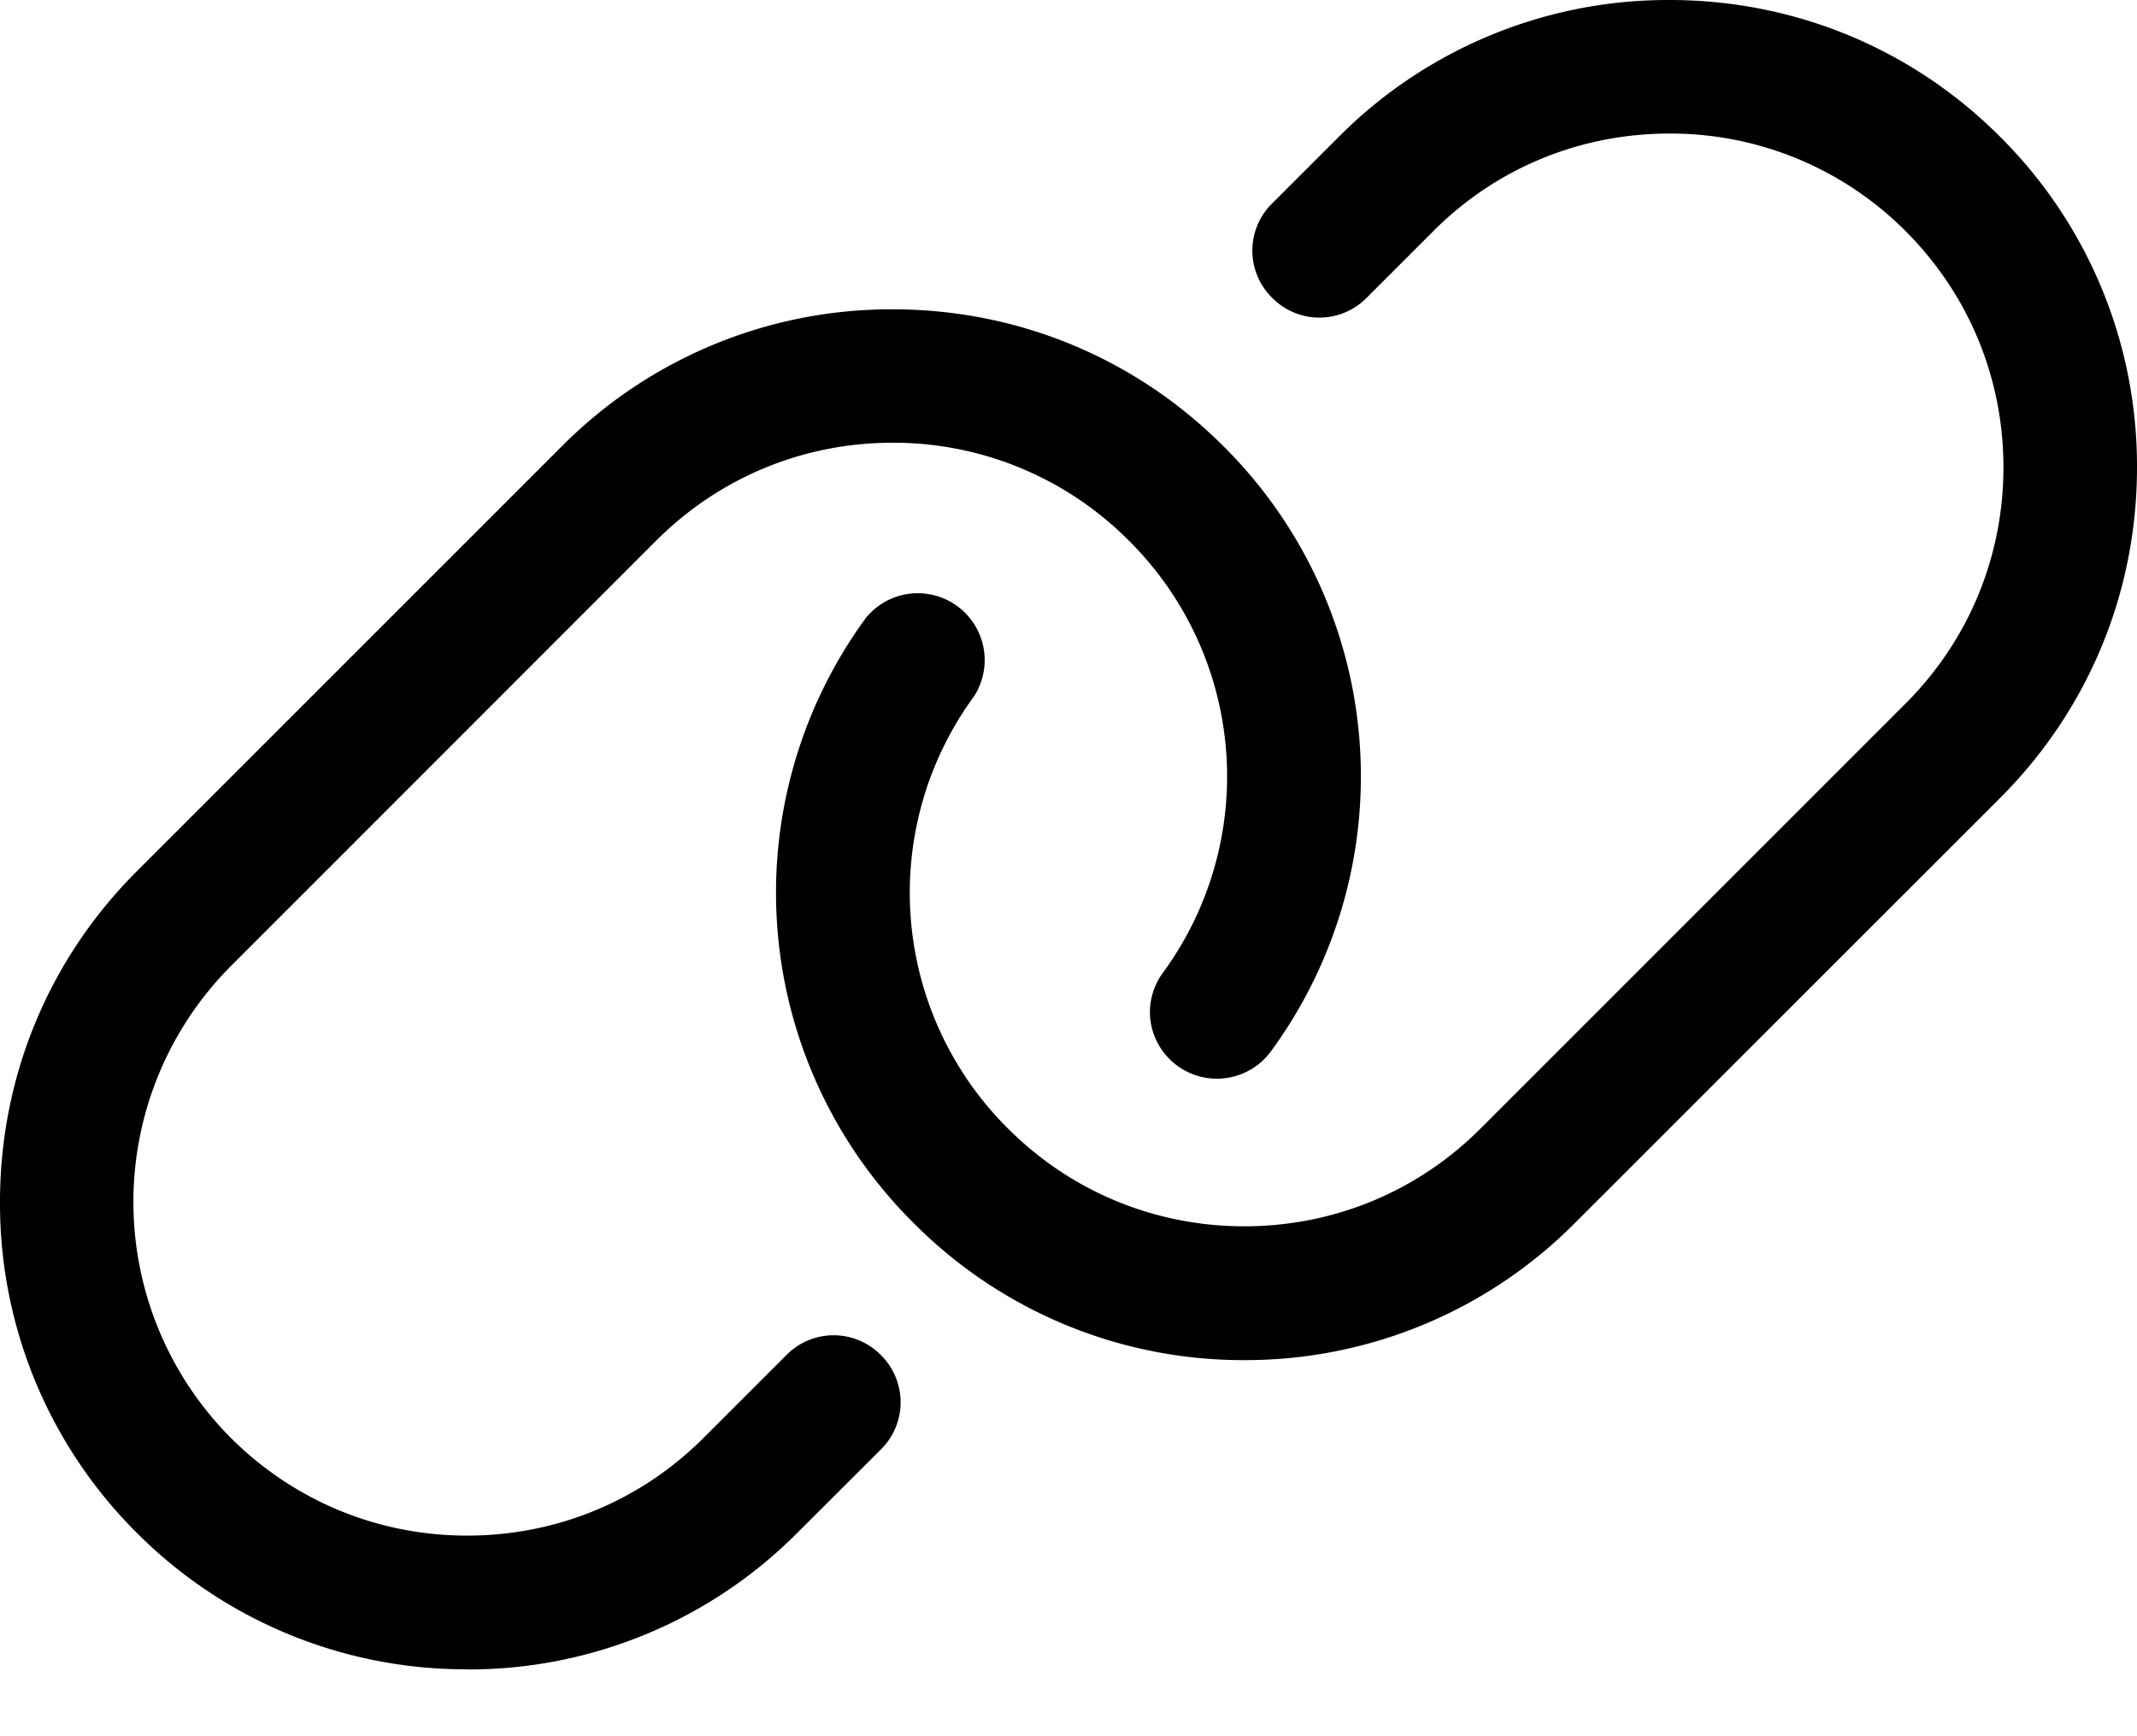
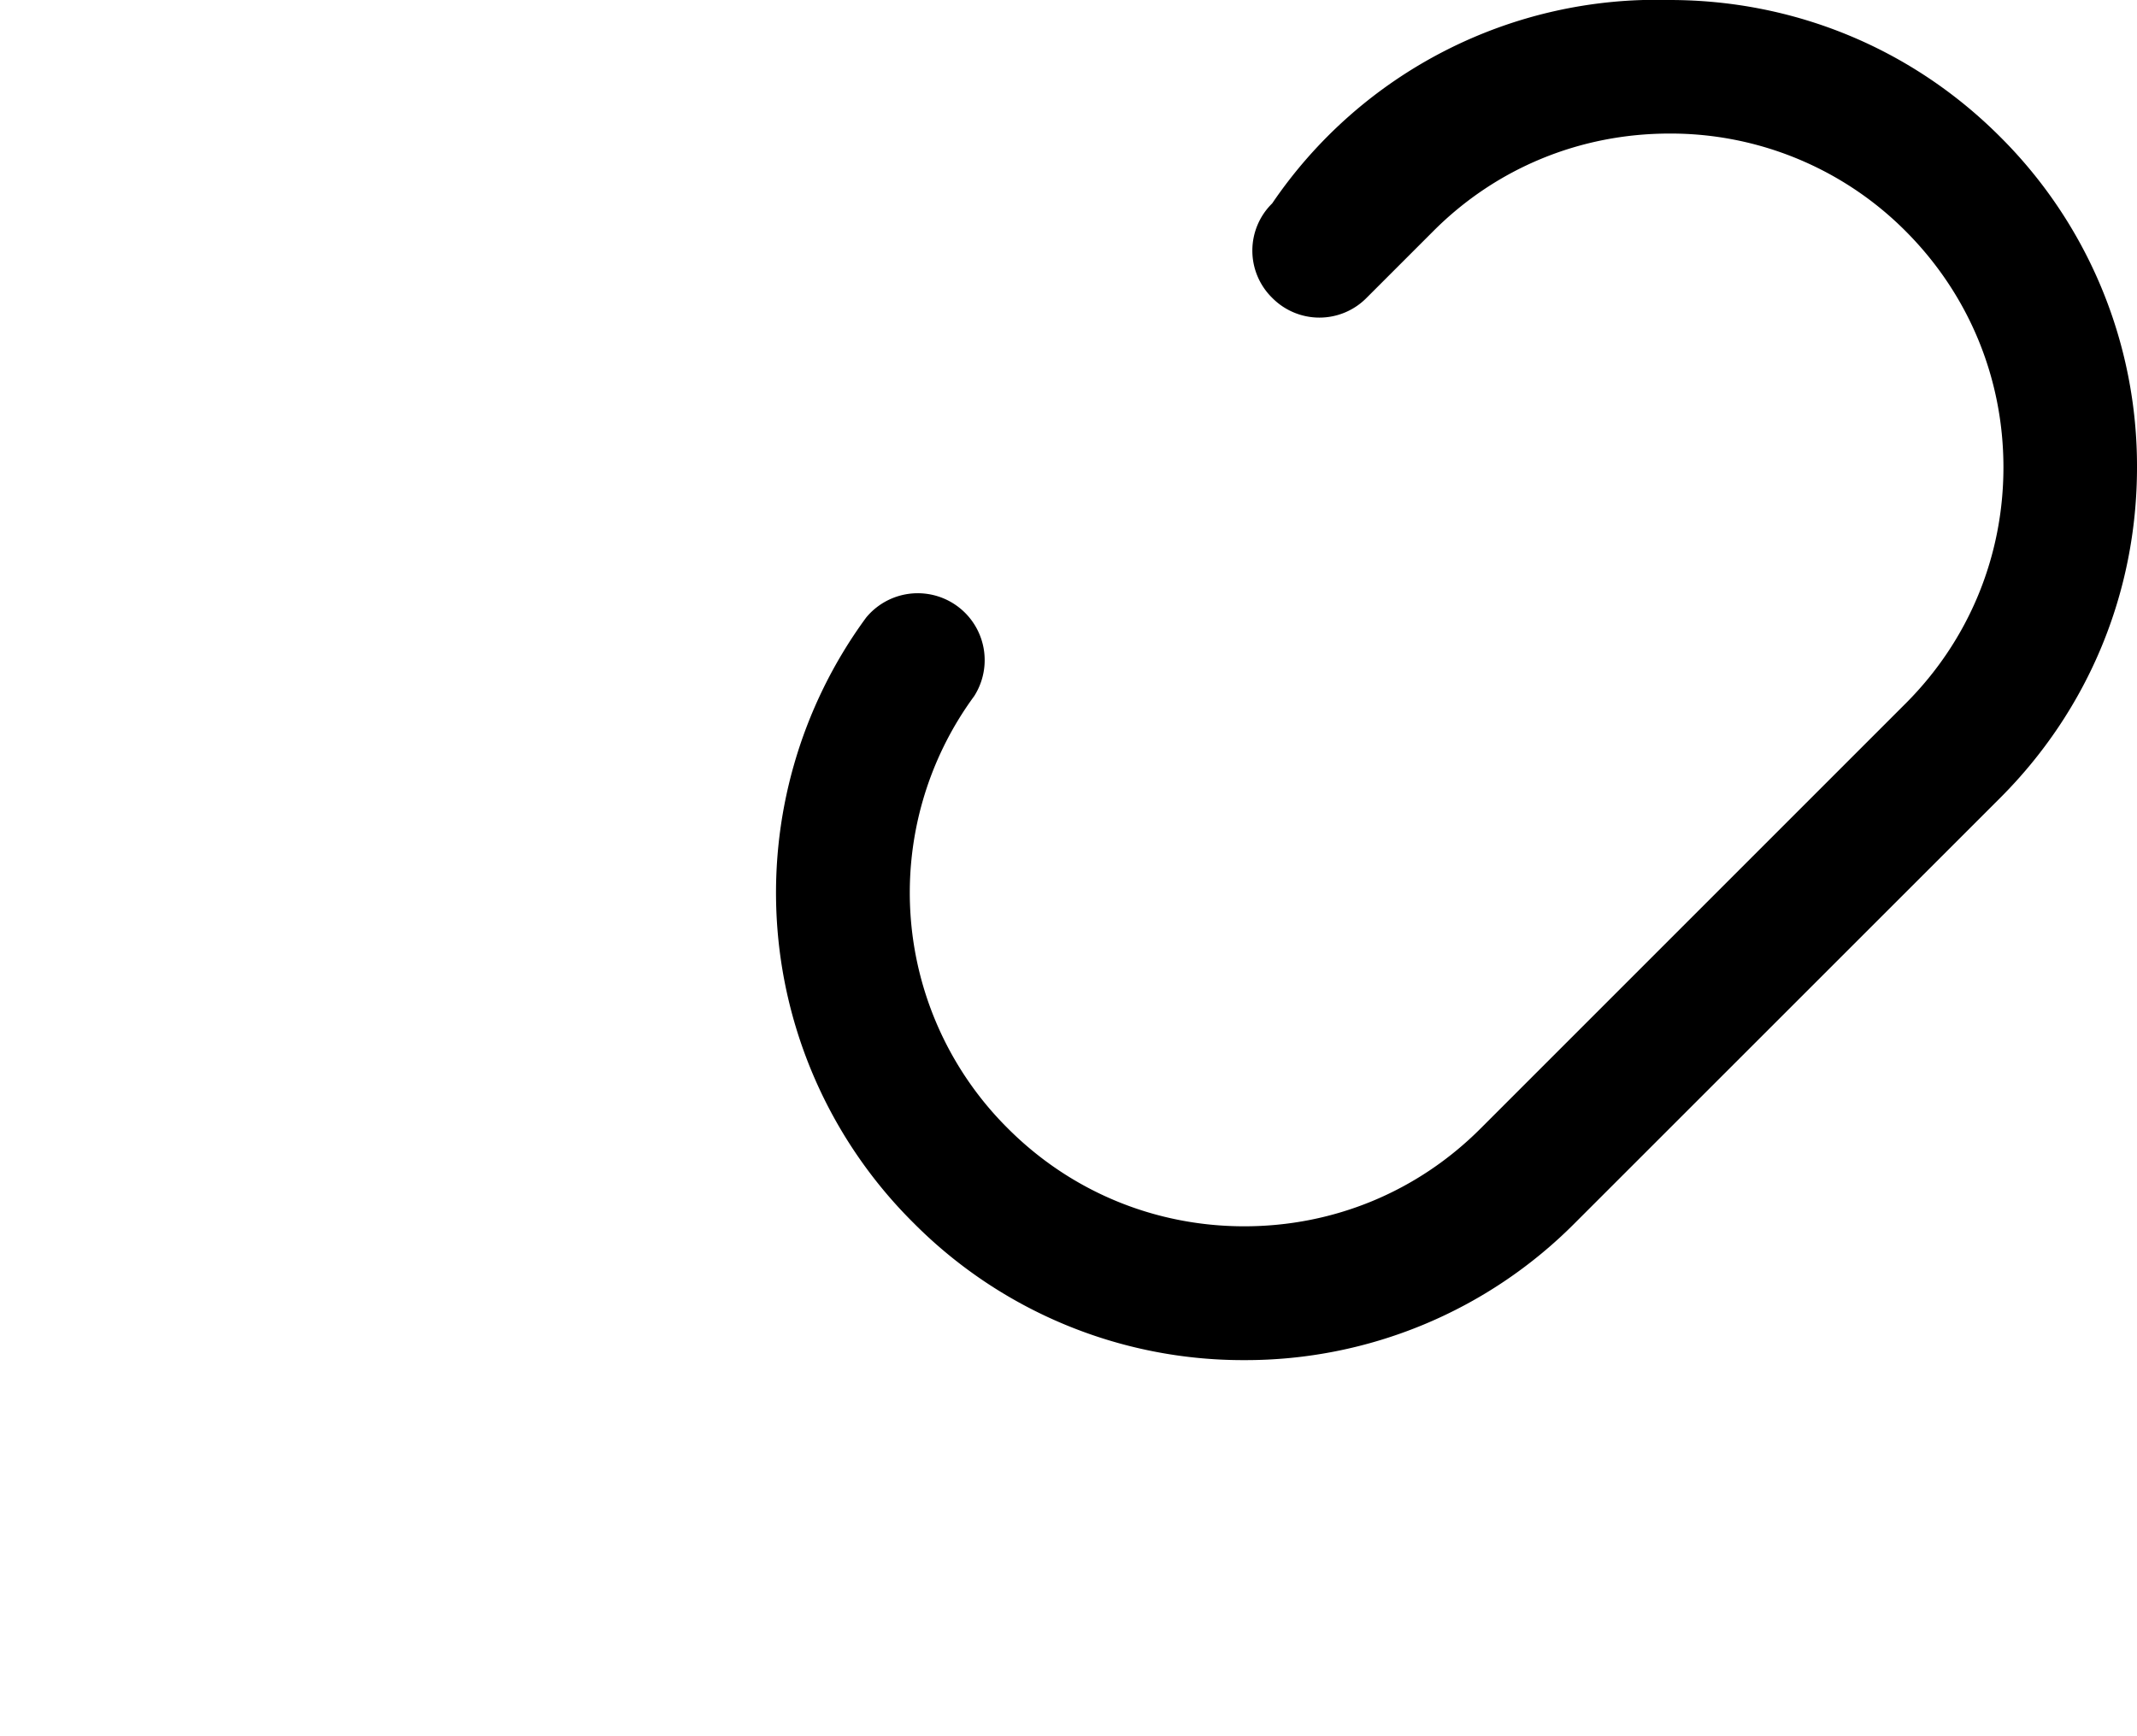
<svg xmlns="http://www.w3.org/2000/svg" width="16" height="13" viewBox="0 0 16 13">
  <g fill="#000" fill-rule="nonzero">
-     <path d="M3.498 12.499a3.476 3.476 0 0 1-2.475-1.023A3.476 3.476 0 0 1 0 9c0-.936.363-1.815 1.023-2.475l3.183-3.183a3.477 3.477 0 0 1 2.477-1.026c.935 0 1.813.363 2.472 1.02a3.484 3.484 0 0 1 .36 4.537.502.502 0 0 1-.899-.216.497.497 0 0 1 .09-.372 2.488 2.488 0 0 0-.257-3.24 2.484 2.484 0 0 0-1.766-.73c-.67 0-1.298.261-1.77.733L1.73 7.232a2.503 2.503 0 0 0 0 3.536c.472.47 1.1.73 1.768.73.669 0 1.297-.26 1.768-.73l.622-.622a.496.496 0 0 1 .707 0 .496.496 0 0 1 0 .707l-.622.621A3.47 3.47 0 0 1 3.498 12.5z" />
-     <path d="M9.315 10.184A3.476 3.476 0 0 1 6.843 9.16a3.483 3.483 0 0 1-.358-4.536.501.501 0 0 1 .809.588 2.488 2.488 0 0 0 .255 3.24c.472.471 1.1.73 1.767.73.67 0 1.298-.26 1.77-.733l3.182-3.182c.472-.472.732-1.1.732-1.768 0-.668-.26-1.295-.732-1.768A2.483 2.483 0 0 0 12.5 1c-.669 0-1.297.258-1.768.73l-.5.5a.496.496 0 0 1-.707 0 .495.495 0 0 1 0-.707l.5-.5A3.478 3.478 0 0 1 12.5 0c.935 0 1.815.363 2.475 1.024A3.476 3.476 0 0 1 16 3.5c0 .935-.364 1.814-1.025 2.475l-3.183 3.182a3.476 3.476 0 0 1-2.474 1.027h-.003z" />
+     <path d="M9.315 10.184A3.476 3.476 0 0 1 6.843 9.16a3.483 3.483 0 0 1-.358-4.536.501.501 0 0 1 .809.588 2.488 2.488 0 0 0 .255 3.24c.472.471 1.1.73 1.767.73.67 0 1.298-.26 1.77-.733l3.182-3.182c.472-.472.732-1.1.732-1.768 0-.668-.26-1.295-.732-1.768A2.483 2.483 0 0 0 12.5 1c-.669 0-1.297.258-1.768.73l-.5.5a.496.496 0 0 1-.707 0 .495.495 0 0 1 0-.707A3.478 3.478 0 0 1 12.5 0c.935 0 1.815.363 2.475 1.024A3.476 3.476 0 0 1 16 3.5c0 .935-.364 1.814-1.025 2.475l-3.183 3.182a3.476 3.476 0 0 1-2.474 1.027h-.003z" />
  </g>
</svg>